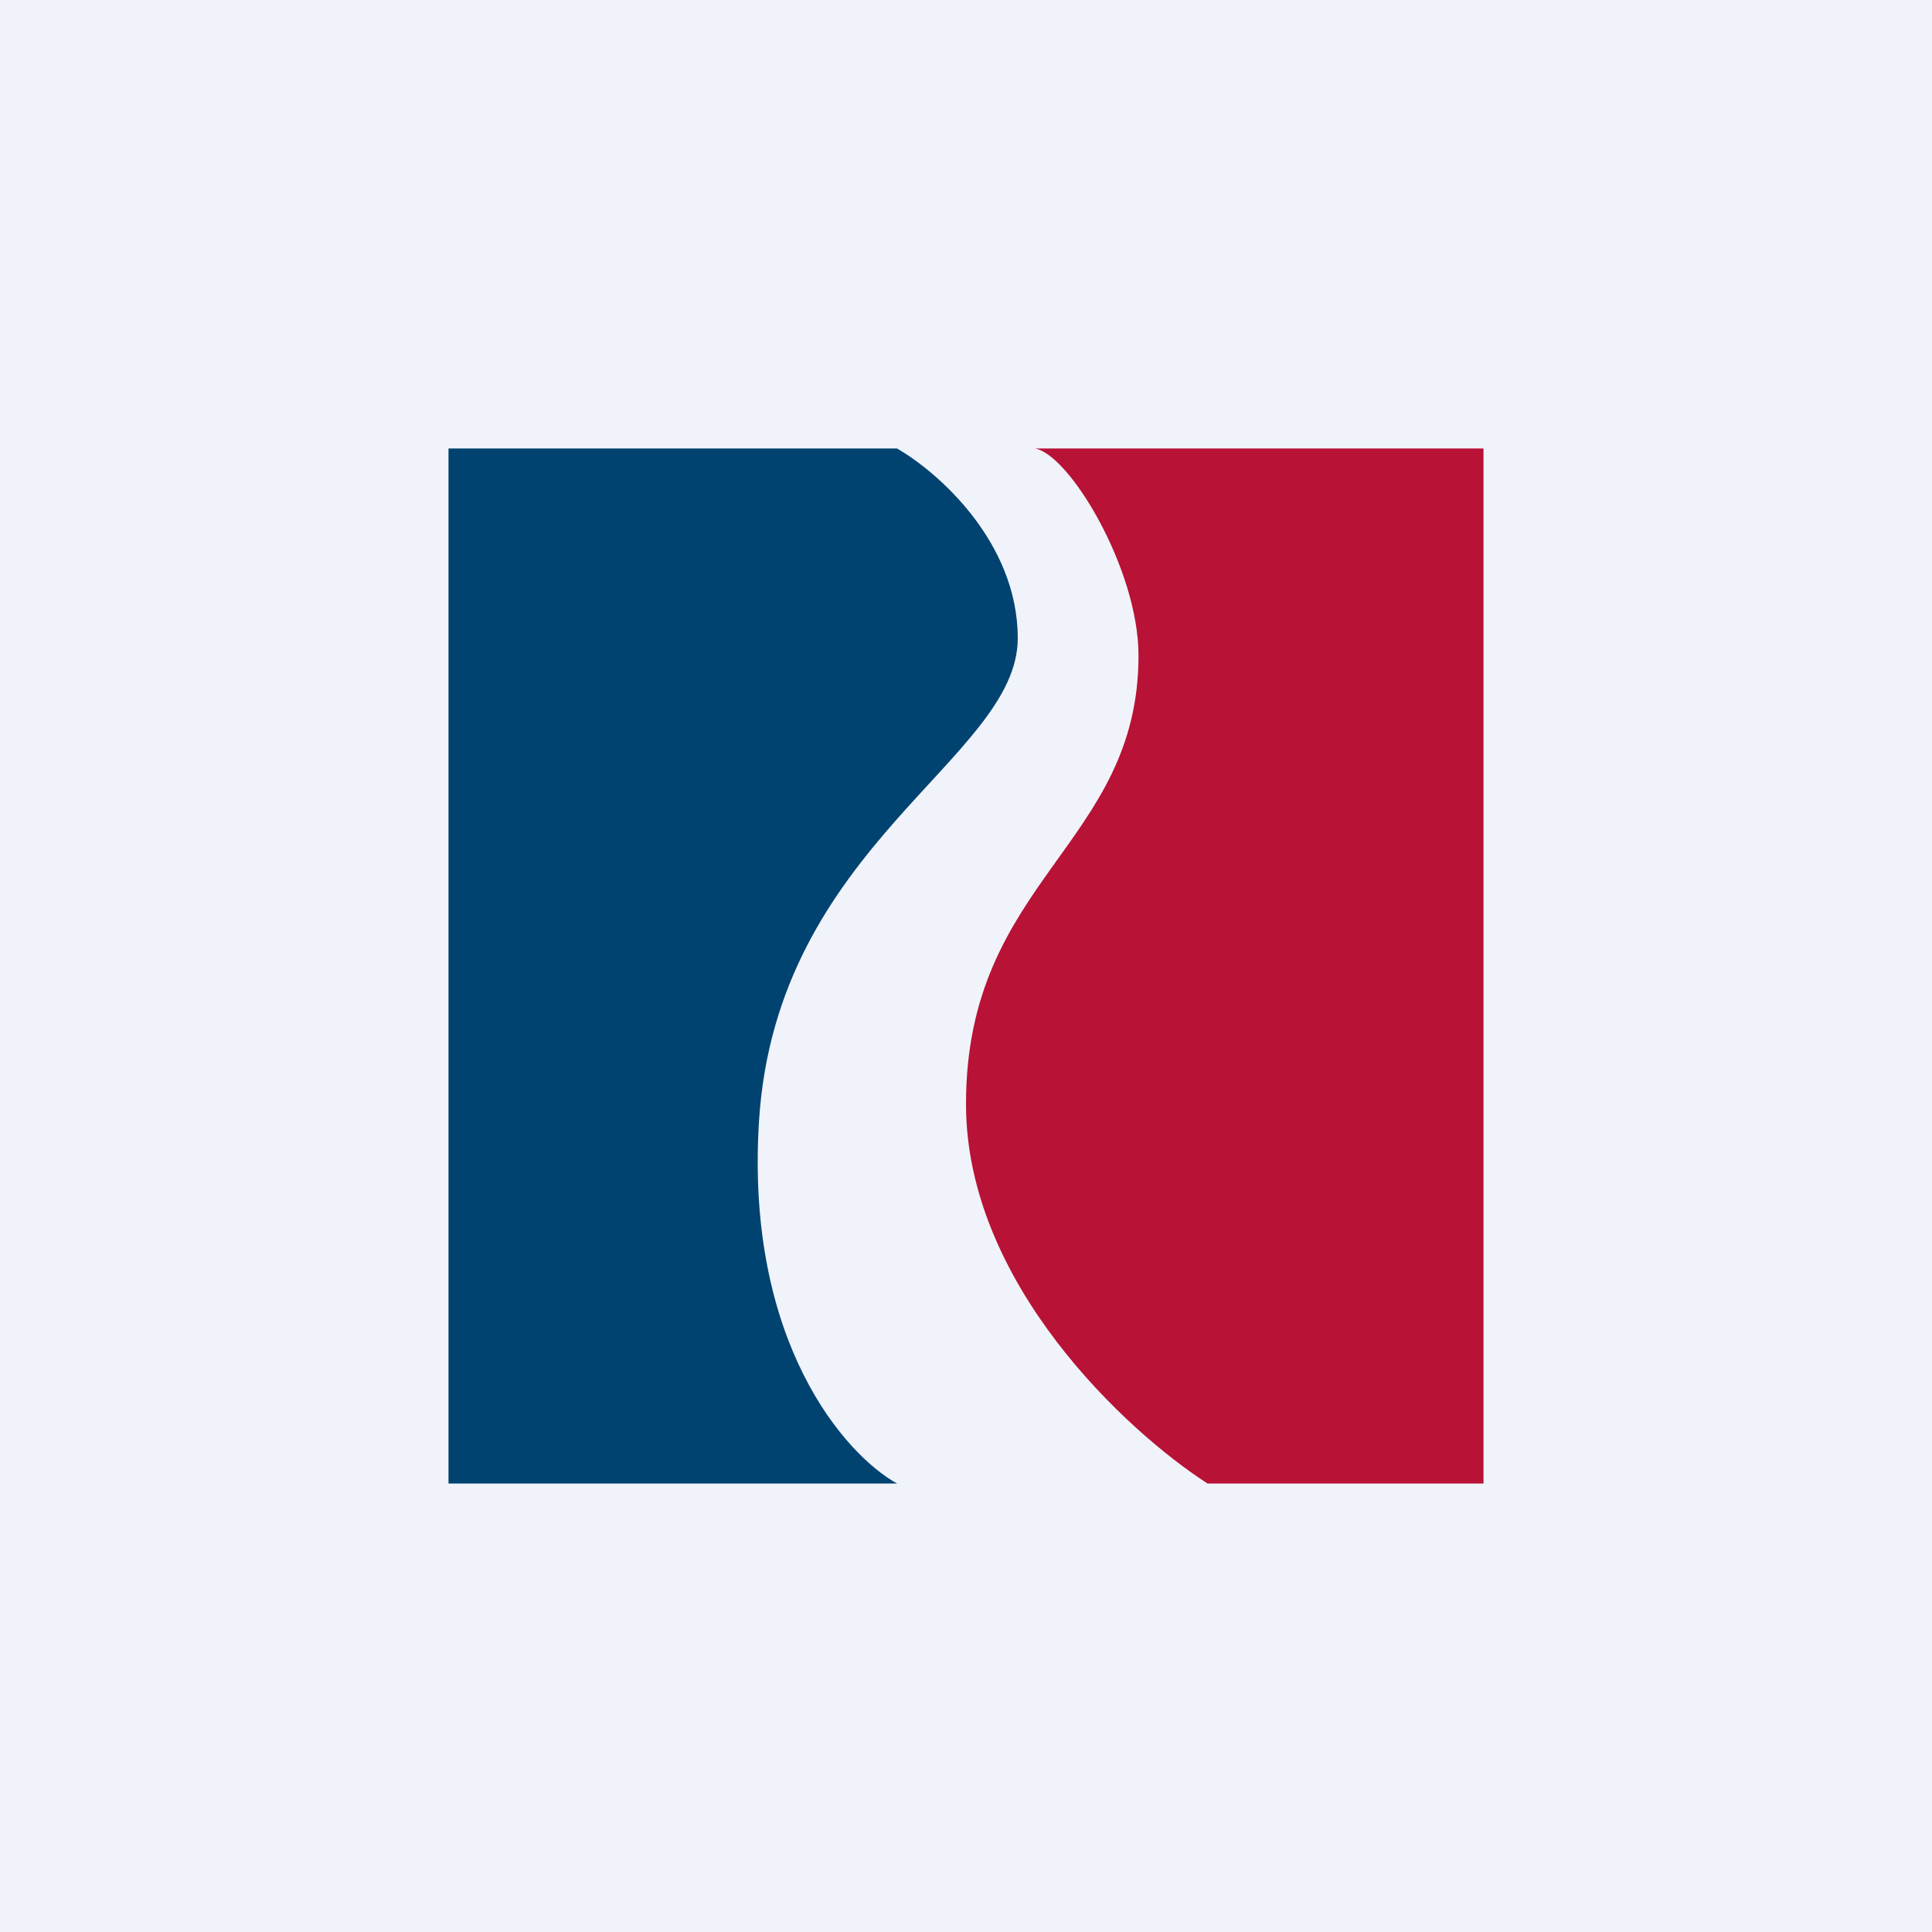
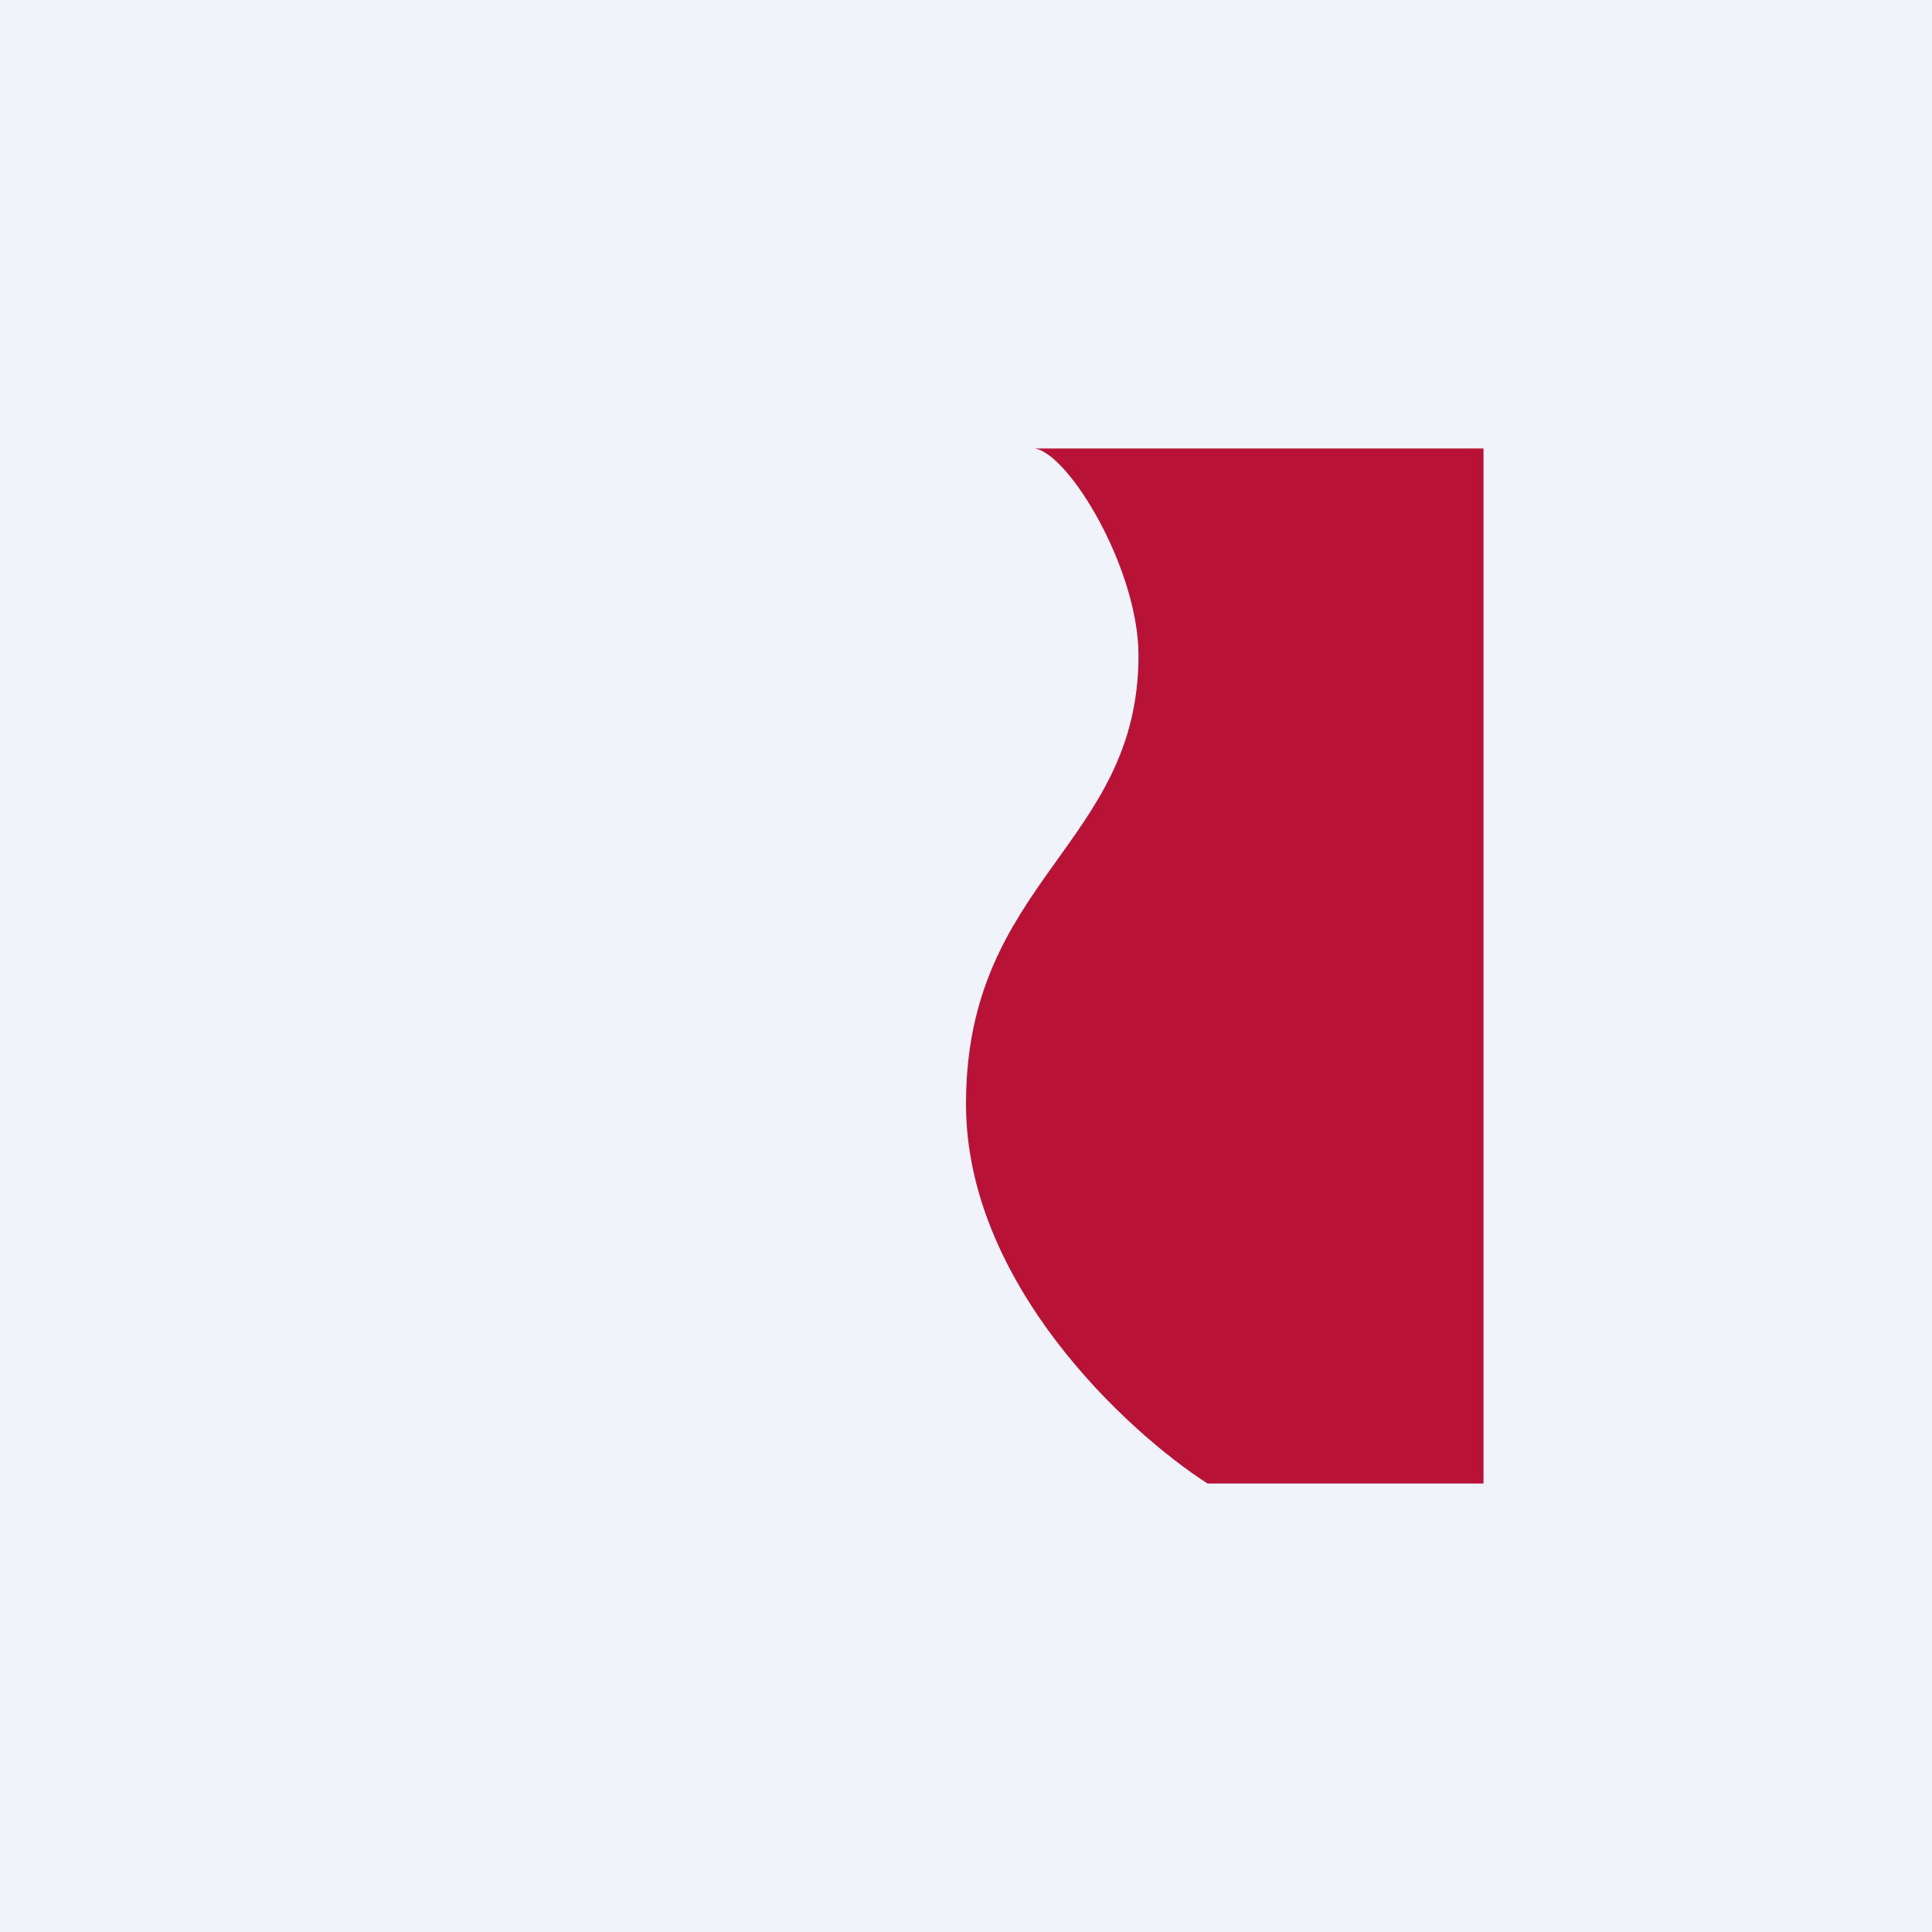
<svg xmlns="http://www.w3.org/2000/svg" width="56" height="56" viewBox="0 0 56 56">
  <path fill="#F0F3FA" d="M0 0h56v56H0z" />
-   <path d="M26 13H13v30h13c-1.5-.83-4.4-4.1-4-10.5.5-8 7.5-10.5 7.5-14 0-2.8-2.33-4.83-3.5-5.5Z" fill="#004370" />
  <path d="M43 13H30c1 .17 3 3.5 3 6 0 5.5-5 6.5-5 13 0 5.2 4.67 9.5 7 11h8V13Z" fill="#B81236" />
</svg>